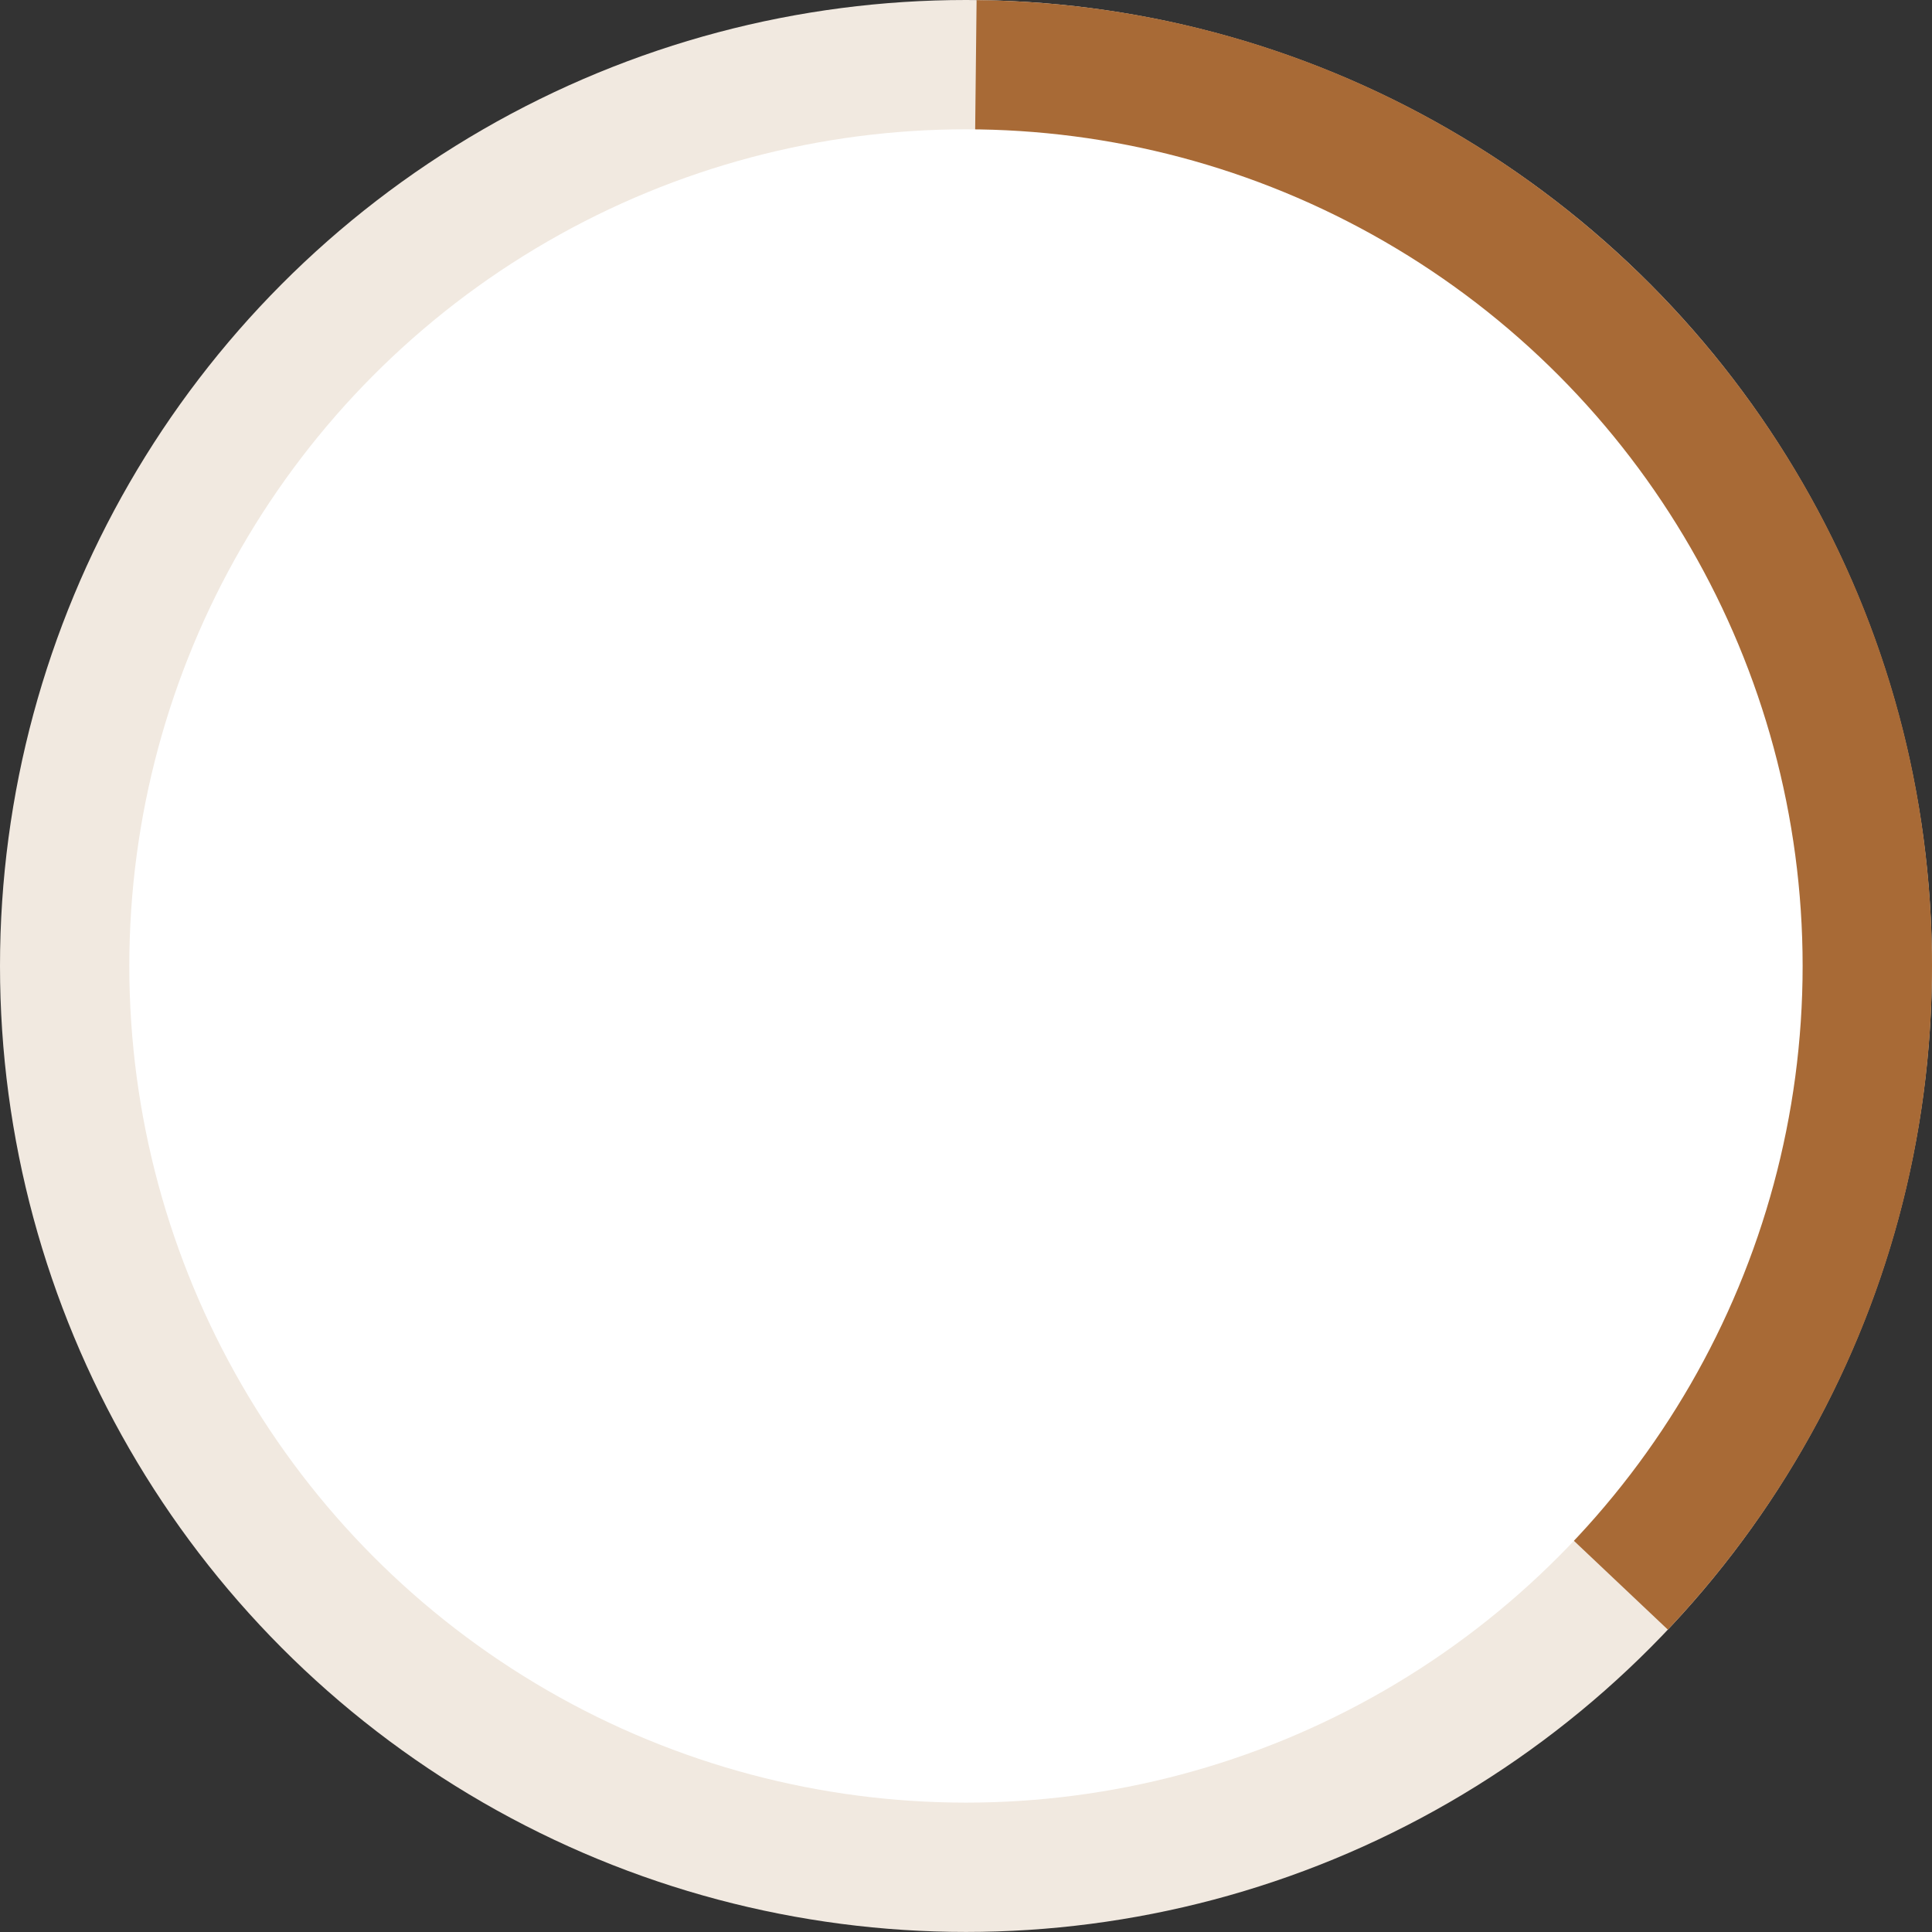
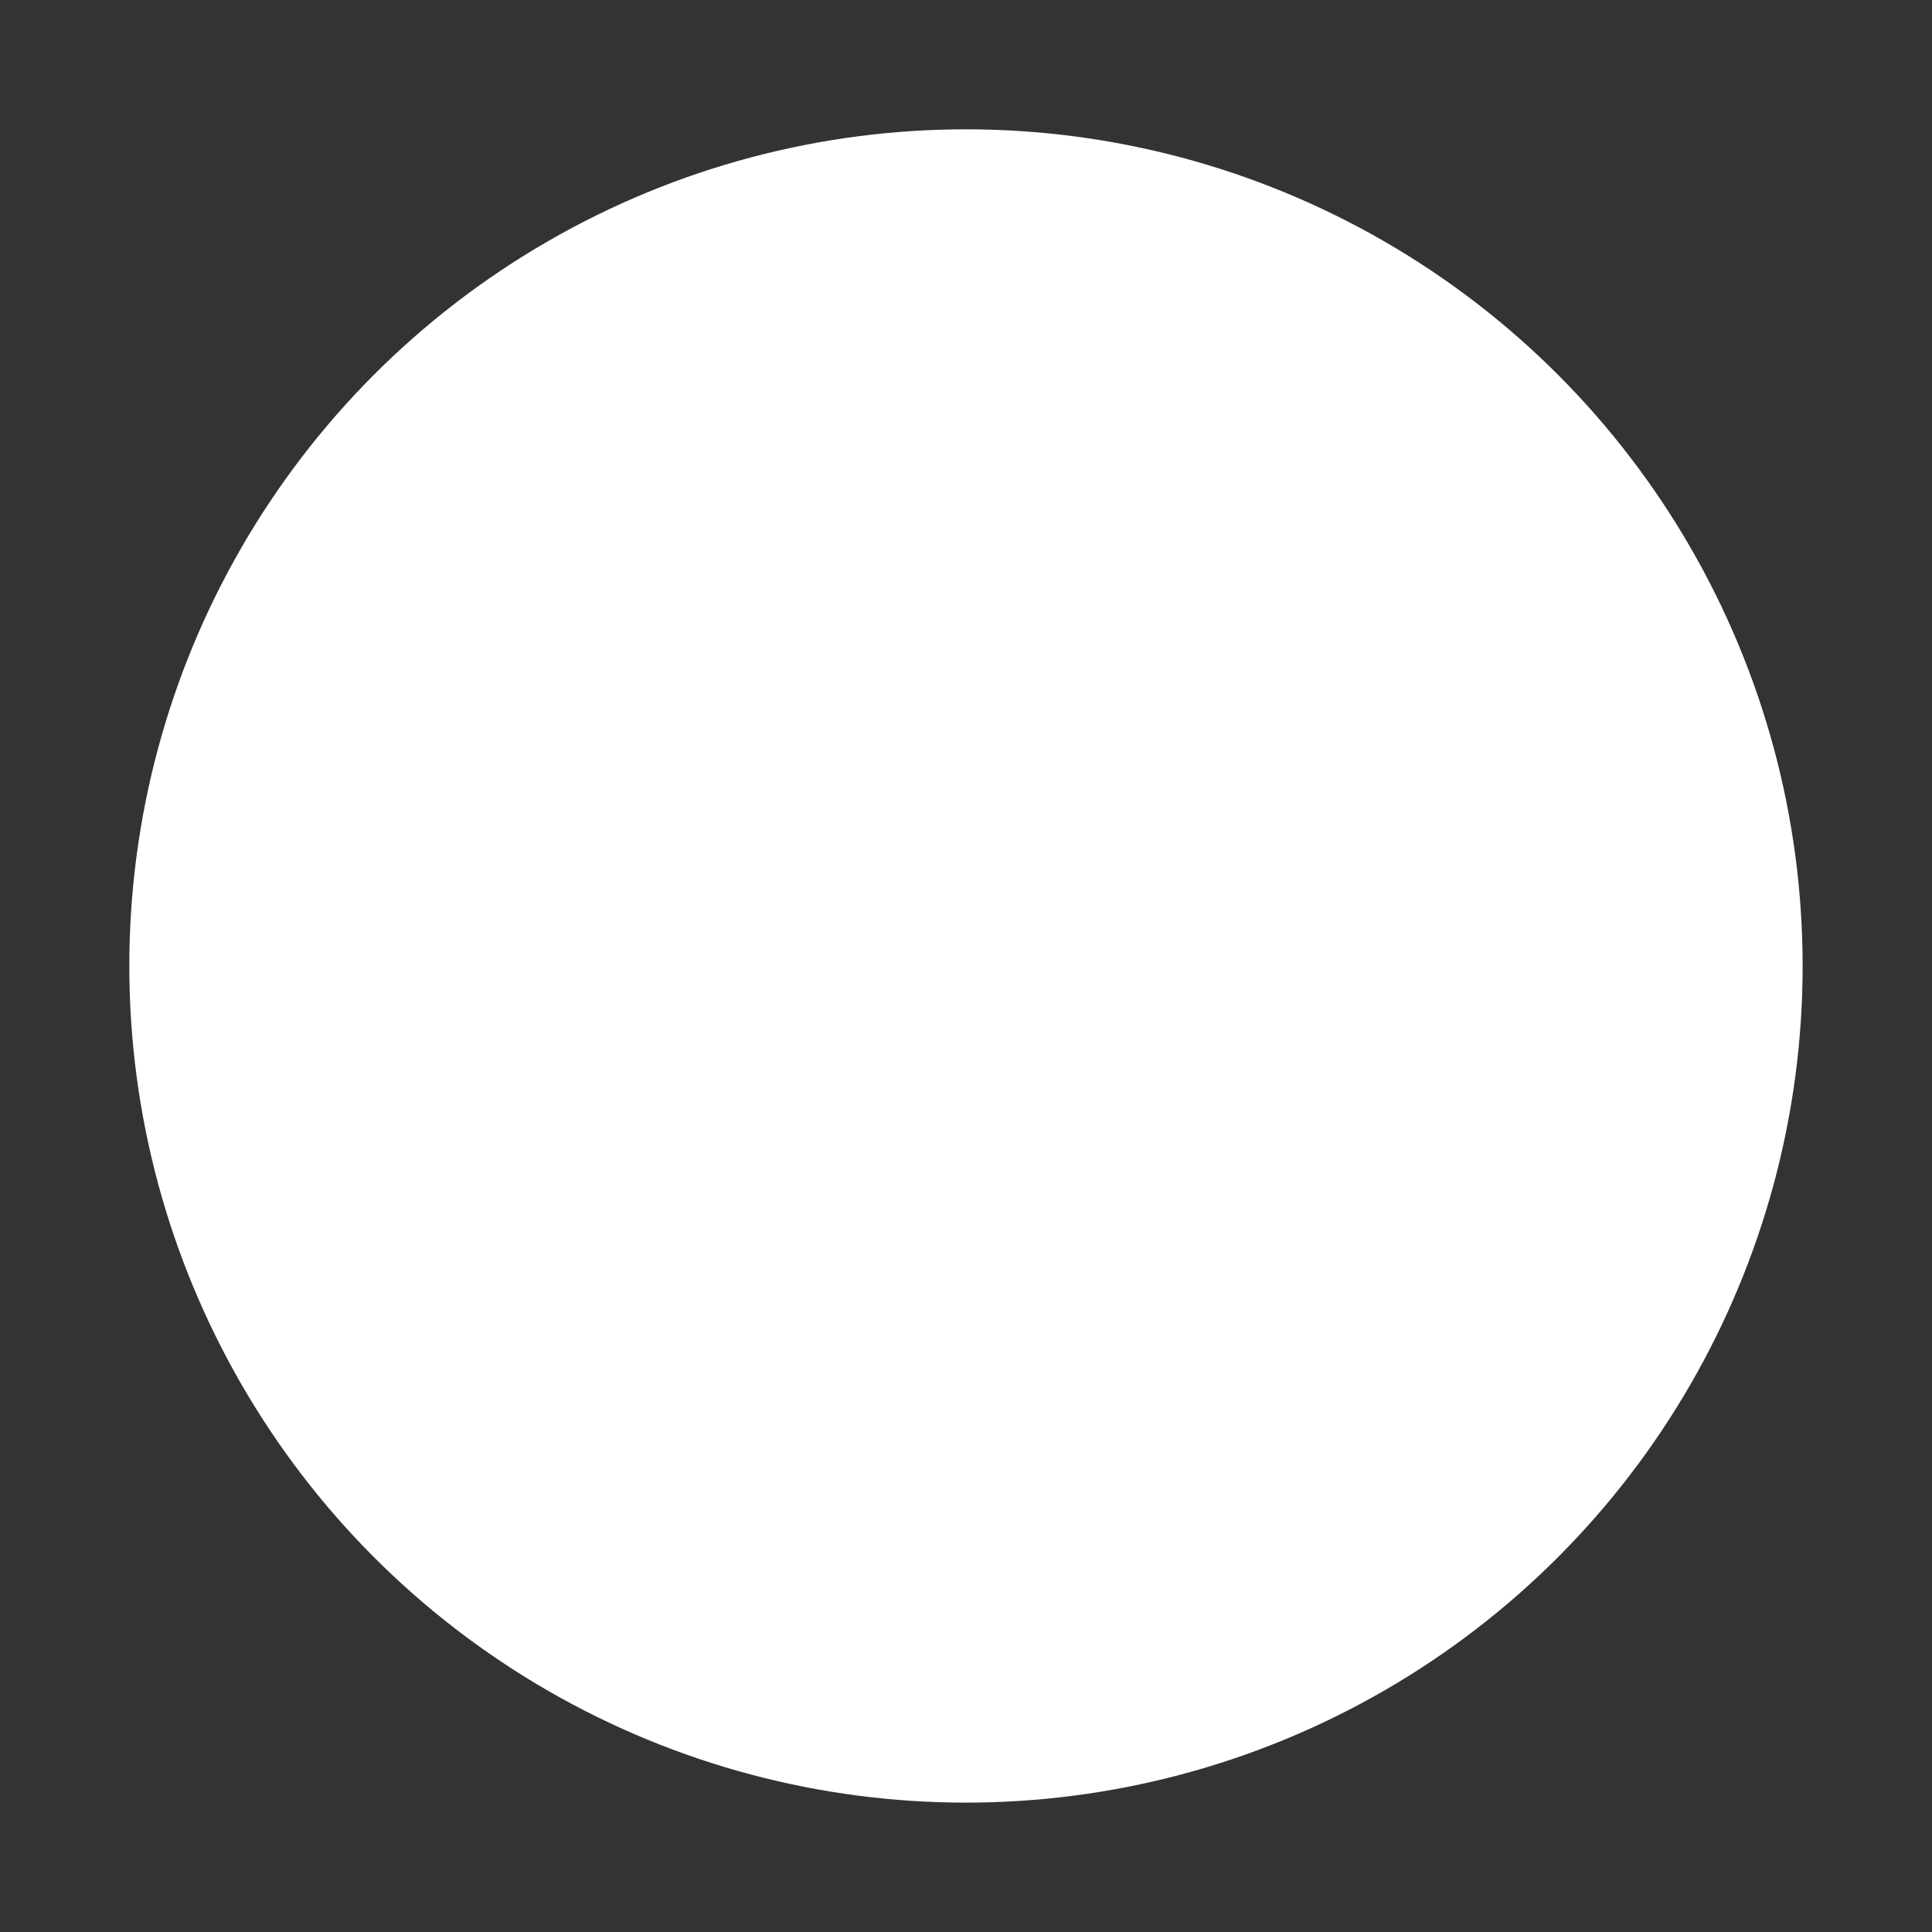
<svg xmlns="http://www.w3.org/2000/svg" id="Layer_16904e4bf57def" data-name="Layer 1" viewBox="0 0 321.97 321.97" aria-hidden="true" width="321px" height="321px">
  <rect x="0" y="0" width="321.97" height="321.97" fill="#333333" stroke="none" />
  <defs>
    <linearGradient class="cerosgradient" data-cerosgradient="true" id="CerosGradient_idec8a08211" gradientUnits="userSpaceOnUse" x1="50%" y1="100%" x2="50%" y2="0%">
      <stop offset="0%" stop-color="#d1d1d1" />
      <stop offset="100%" stop-color="#d1d1d1" />
    </linearGradient>
    <linearGradient />
    <style>
      .cls-1-6904e4bf57def{
        fill: #fff;
      }

      .cls-2-6904e4bf57def{
        fill: #f1e9e0;
      }

      .cls-3-6904e4bf57def{
        fill: #a86a36;
      }
    </style>
  </defs>
-   <circle class="cls-2-6904e4bf57def" cx="160.98" cy="160.98" r="160.98" />
-   <path class="cls-3-6904e4bf57def" d="M321.97,160.98C321.97,72.66,250.84.97,162.75.02l-1.77,160.96,116.97,110.6c27.28-28.84,44.02-67.77,44.02-110.6Z" />
  <circle class="cls-1-6904e4bf57def" cx="160.98" cy="160.98" r="139.43" />
</svg>